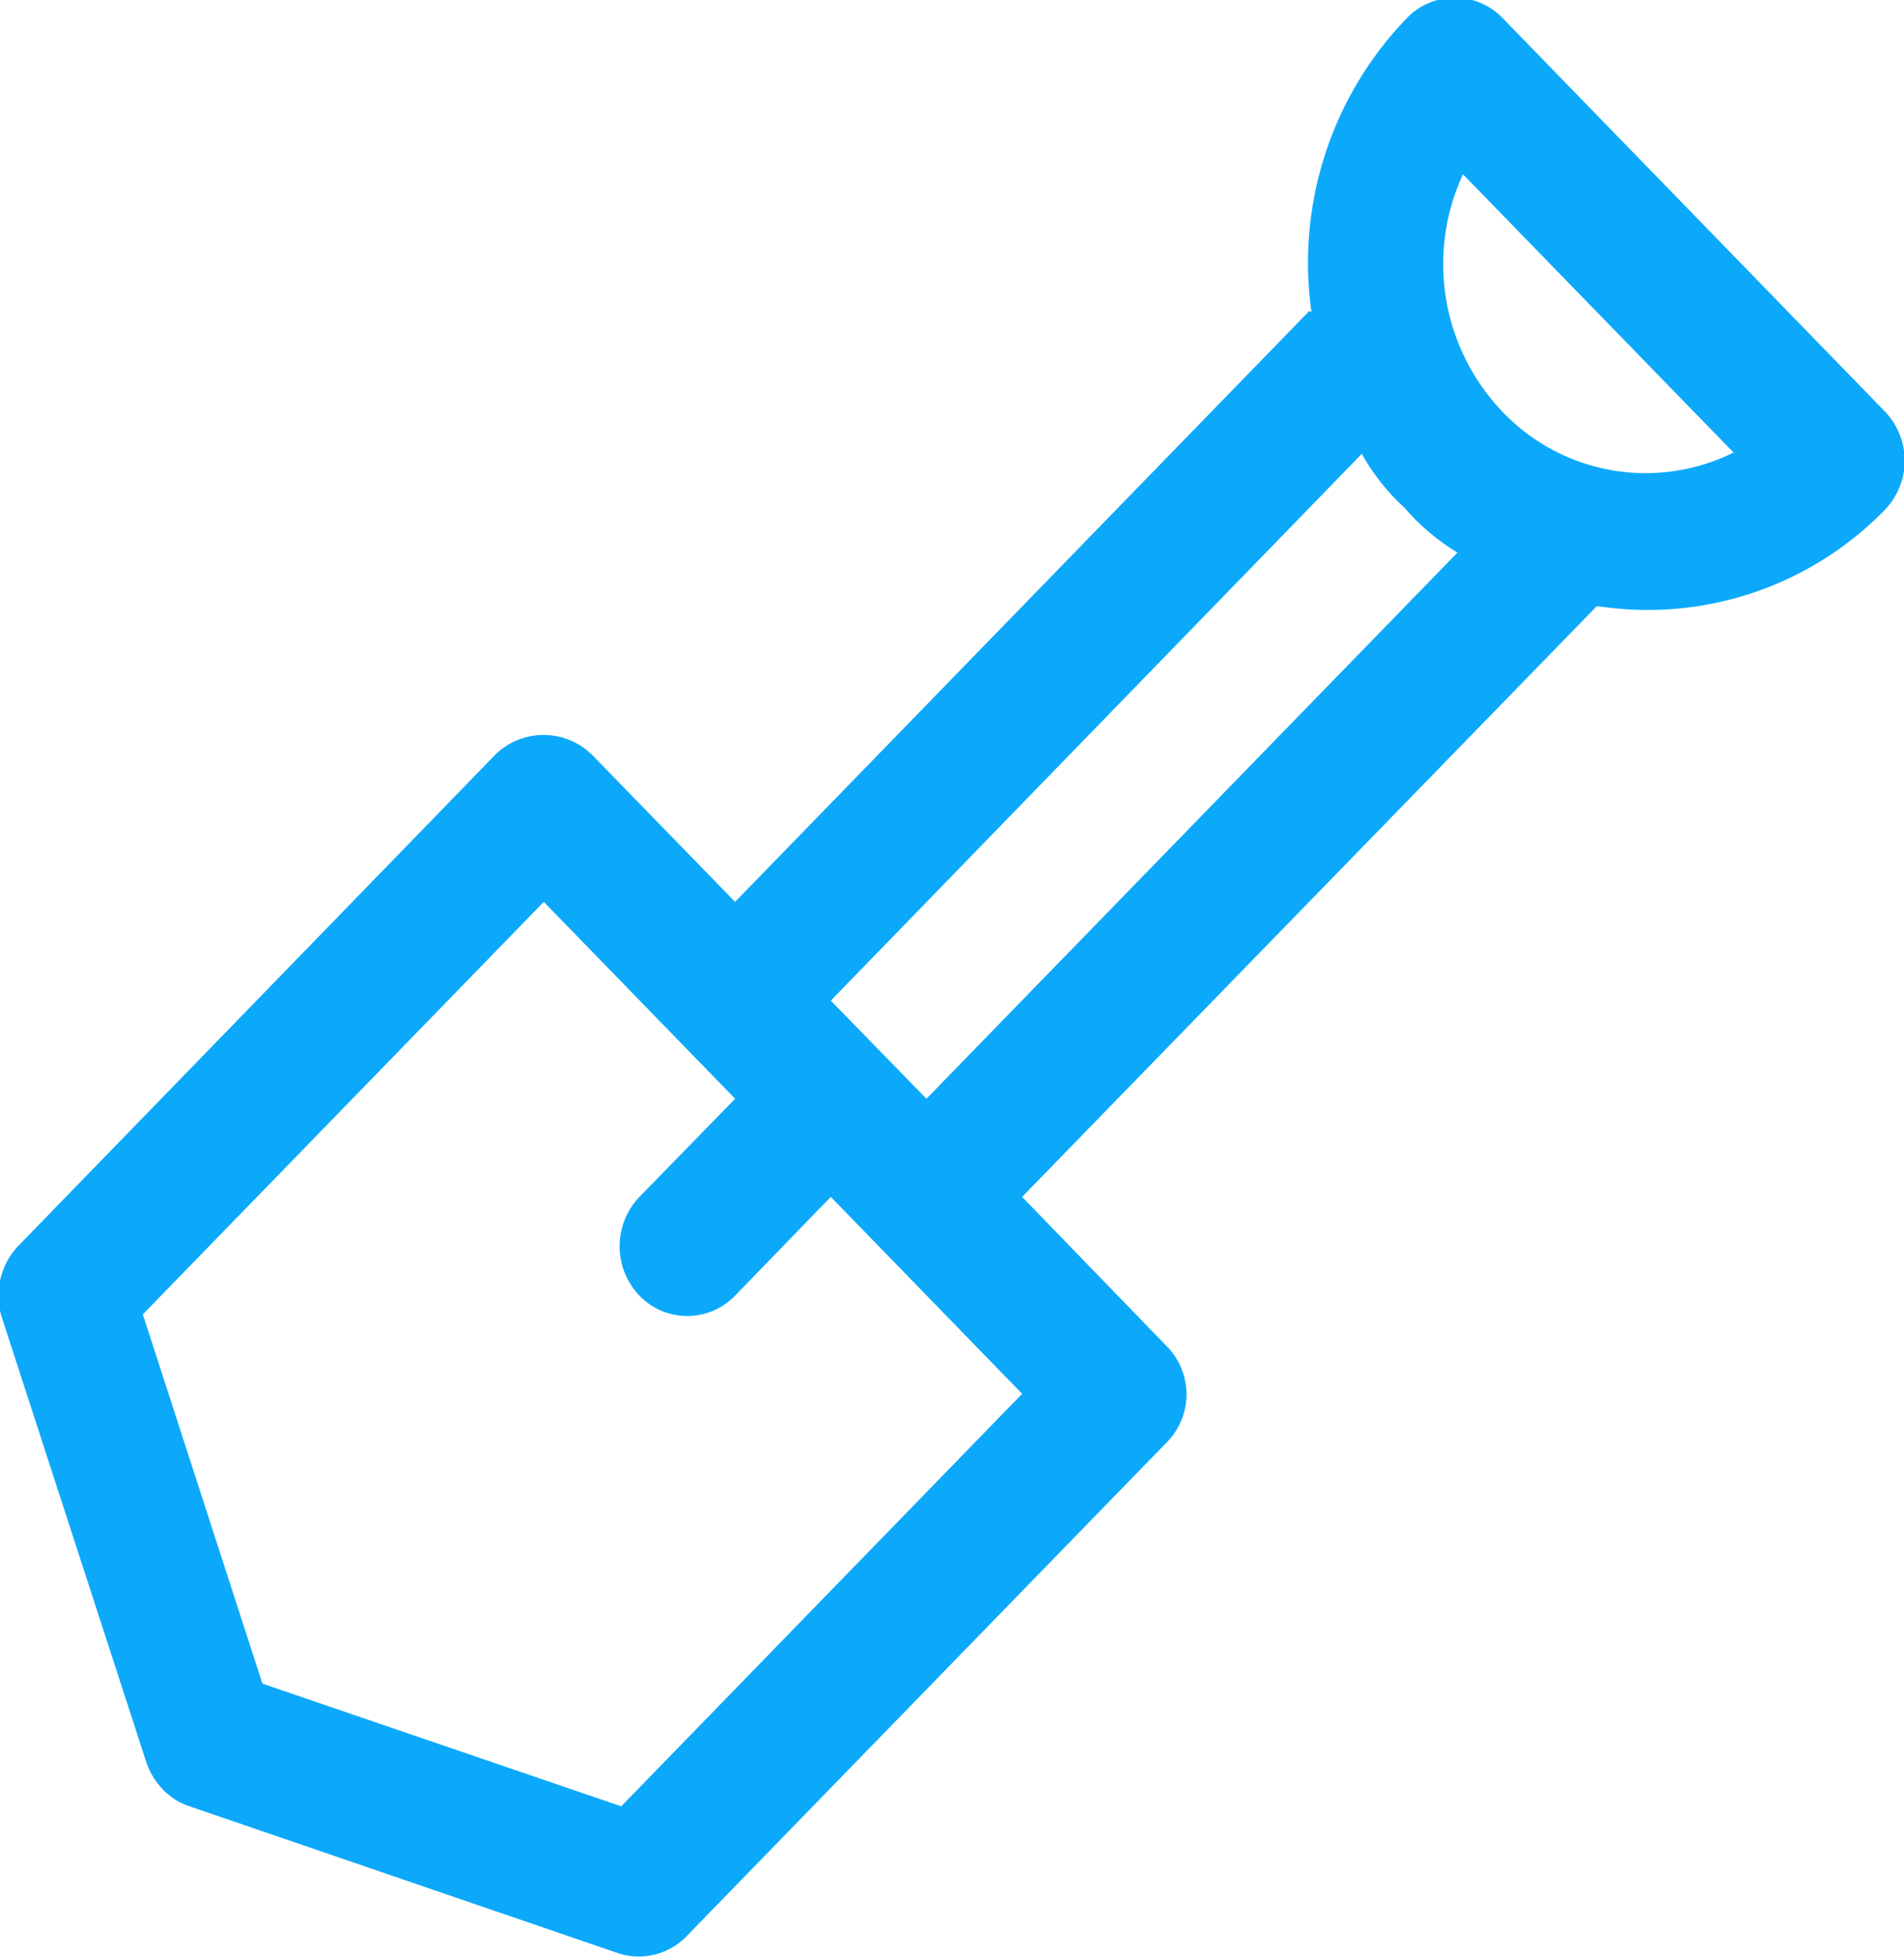
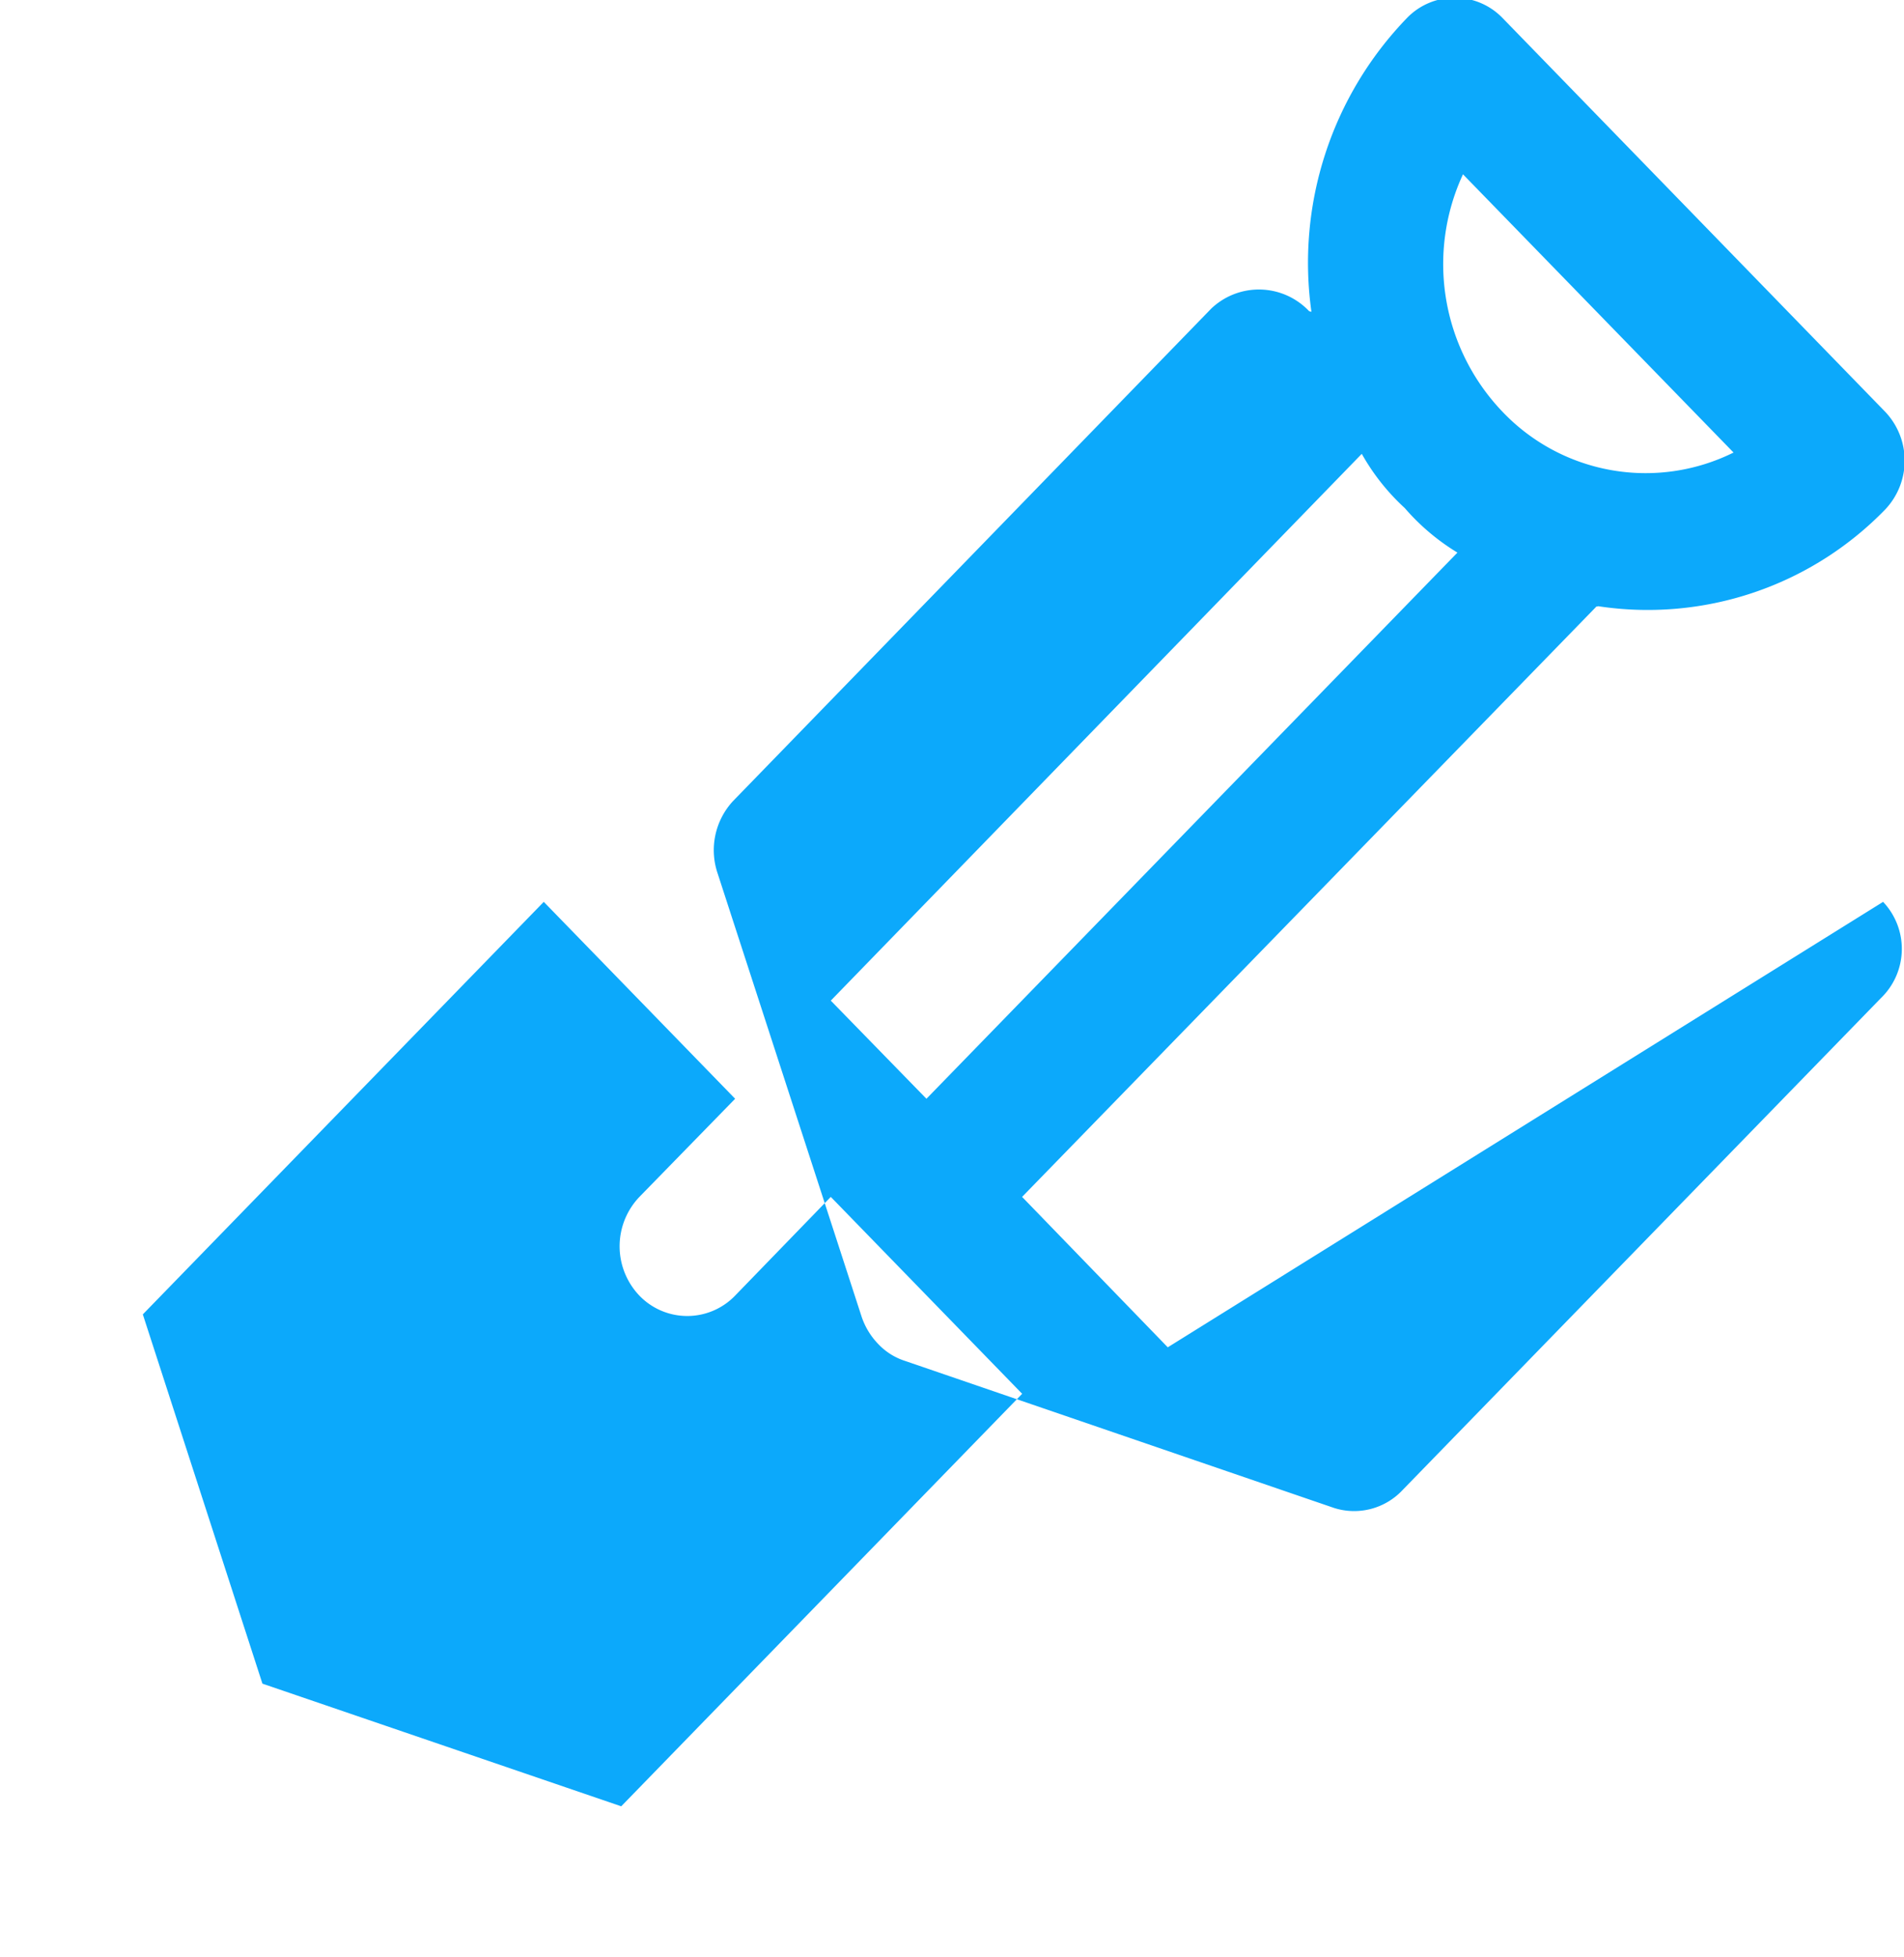
<svg xmlns="http://www.w3.org/2000/svg" width="29.5" height="30.32" viewBox="0 0 29.5 30.32">
  <defs>
    <style>.cls-1{fill:#0ca9fb;fill-rule:evenodd}</style>
  </defs>
-   <path id="construction" class="cls-1" d="M820.374 4382.18l-2.257-2.33 8.894-9.14c0-.01.023 0 .029-.01a5.126 5.126 0 0 0 4.442-1.49 1.1 1.1 0 0 0 .009-1.52l-5.929-6.1a1.03 1.03 0 0 0-1.483 0 5.453 5.453 0 0 0-1.479 4.55c-.006 0-.03-.01-.036-.01l-8.894 9.15-2.189-2.25a1.07 1.07 0 0 0-1.516-.04l-7.411 7.63a1.119 1.119 0 0 0-.237 1.12l2.232 6.87a1.122 1.122 0 0 0 .257.42.985.985 0 0 0 .412.26l6.654 2.28a1.027 1.027 0 0 0 1.058-.28l7.411-7.62a1.059 1.059 0 0 0 .033-1.49zm8.766-13.86a3.063 3.063 0 0 1-3.578-.63 3.307 3.307 0 0 1-.614-3.68zm-5.76.02a3.386 3.386 0 0 0 .666.84 3.441 3.441 0 0 0 .816.69l-8.227 8.46-1.482-1.52zm-11.474 20.95l-5.559-1.9-1.853-5.72 6.212-6.39 2.965 3.05-1.483 1.52a1.107 1.107 0 0 0 0 1.53 1.029 1.029 0 0 0 1.482 0l1.483-1.53 2.965 3.05zm0 0" transform="translate(-802.281 -4361.31)" />
+   <path id="construction" class="cls-1" d="M820.374 4382.18l-2.257-2.33 8.894-9.14c0-.01.023 0 .029-.01a5.126 5.126 0 0 0 4.442-1.49 1.1 1.1 0 0 0 .009-1.52l-5.929-6.1a1.03 1.03 0 0 0-1.483 0 5.453 5.453 0 0 0-1.479 4.55c-.006 0-.03-.01-.036-.01a1.07 1.07 0 0 0-1.516-.04l-7.411 7.63a1.119 1.119 0 0 0-.237 1.12l2.232 6.87a1.122 1.122 0 0 0 .257.42.985.985 0 0 0 .412.26l6.654 2.28a1.027 1.027 0 0 0 1.058-.28l7.411-7.62a1.059 1.059 0 0 0 .033-1.49zm8.766-13.86a3.063 3.063 0 0 1-3.578-.63 3.307 3.307 0 0 1-.614-3.68zm-5.76.02a3.386 3.386 0 0 0 .666.84 3.441 3.441 0 0 0 .816.69l-8.227 8.46-1.482-1.52zm-11.474 20.95l-5.559-1.9-1.853-5.72 6.212-6.39 2.965 3.05-1.483 1.52a1.107 1.107 0 0 0 0 1.53 1.029 1.029 0 0 0 1.482 0l1.483-1.53 2.965 3.05zm0 0" transform="translate(-802.281 -4361.31)" />
</svg>